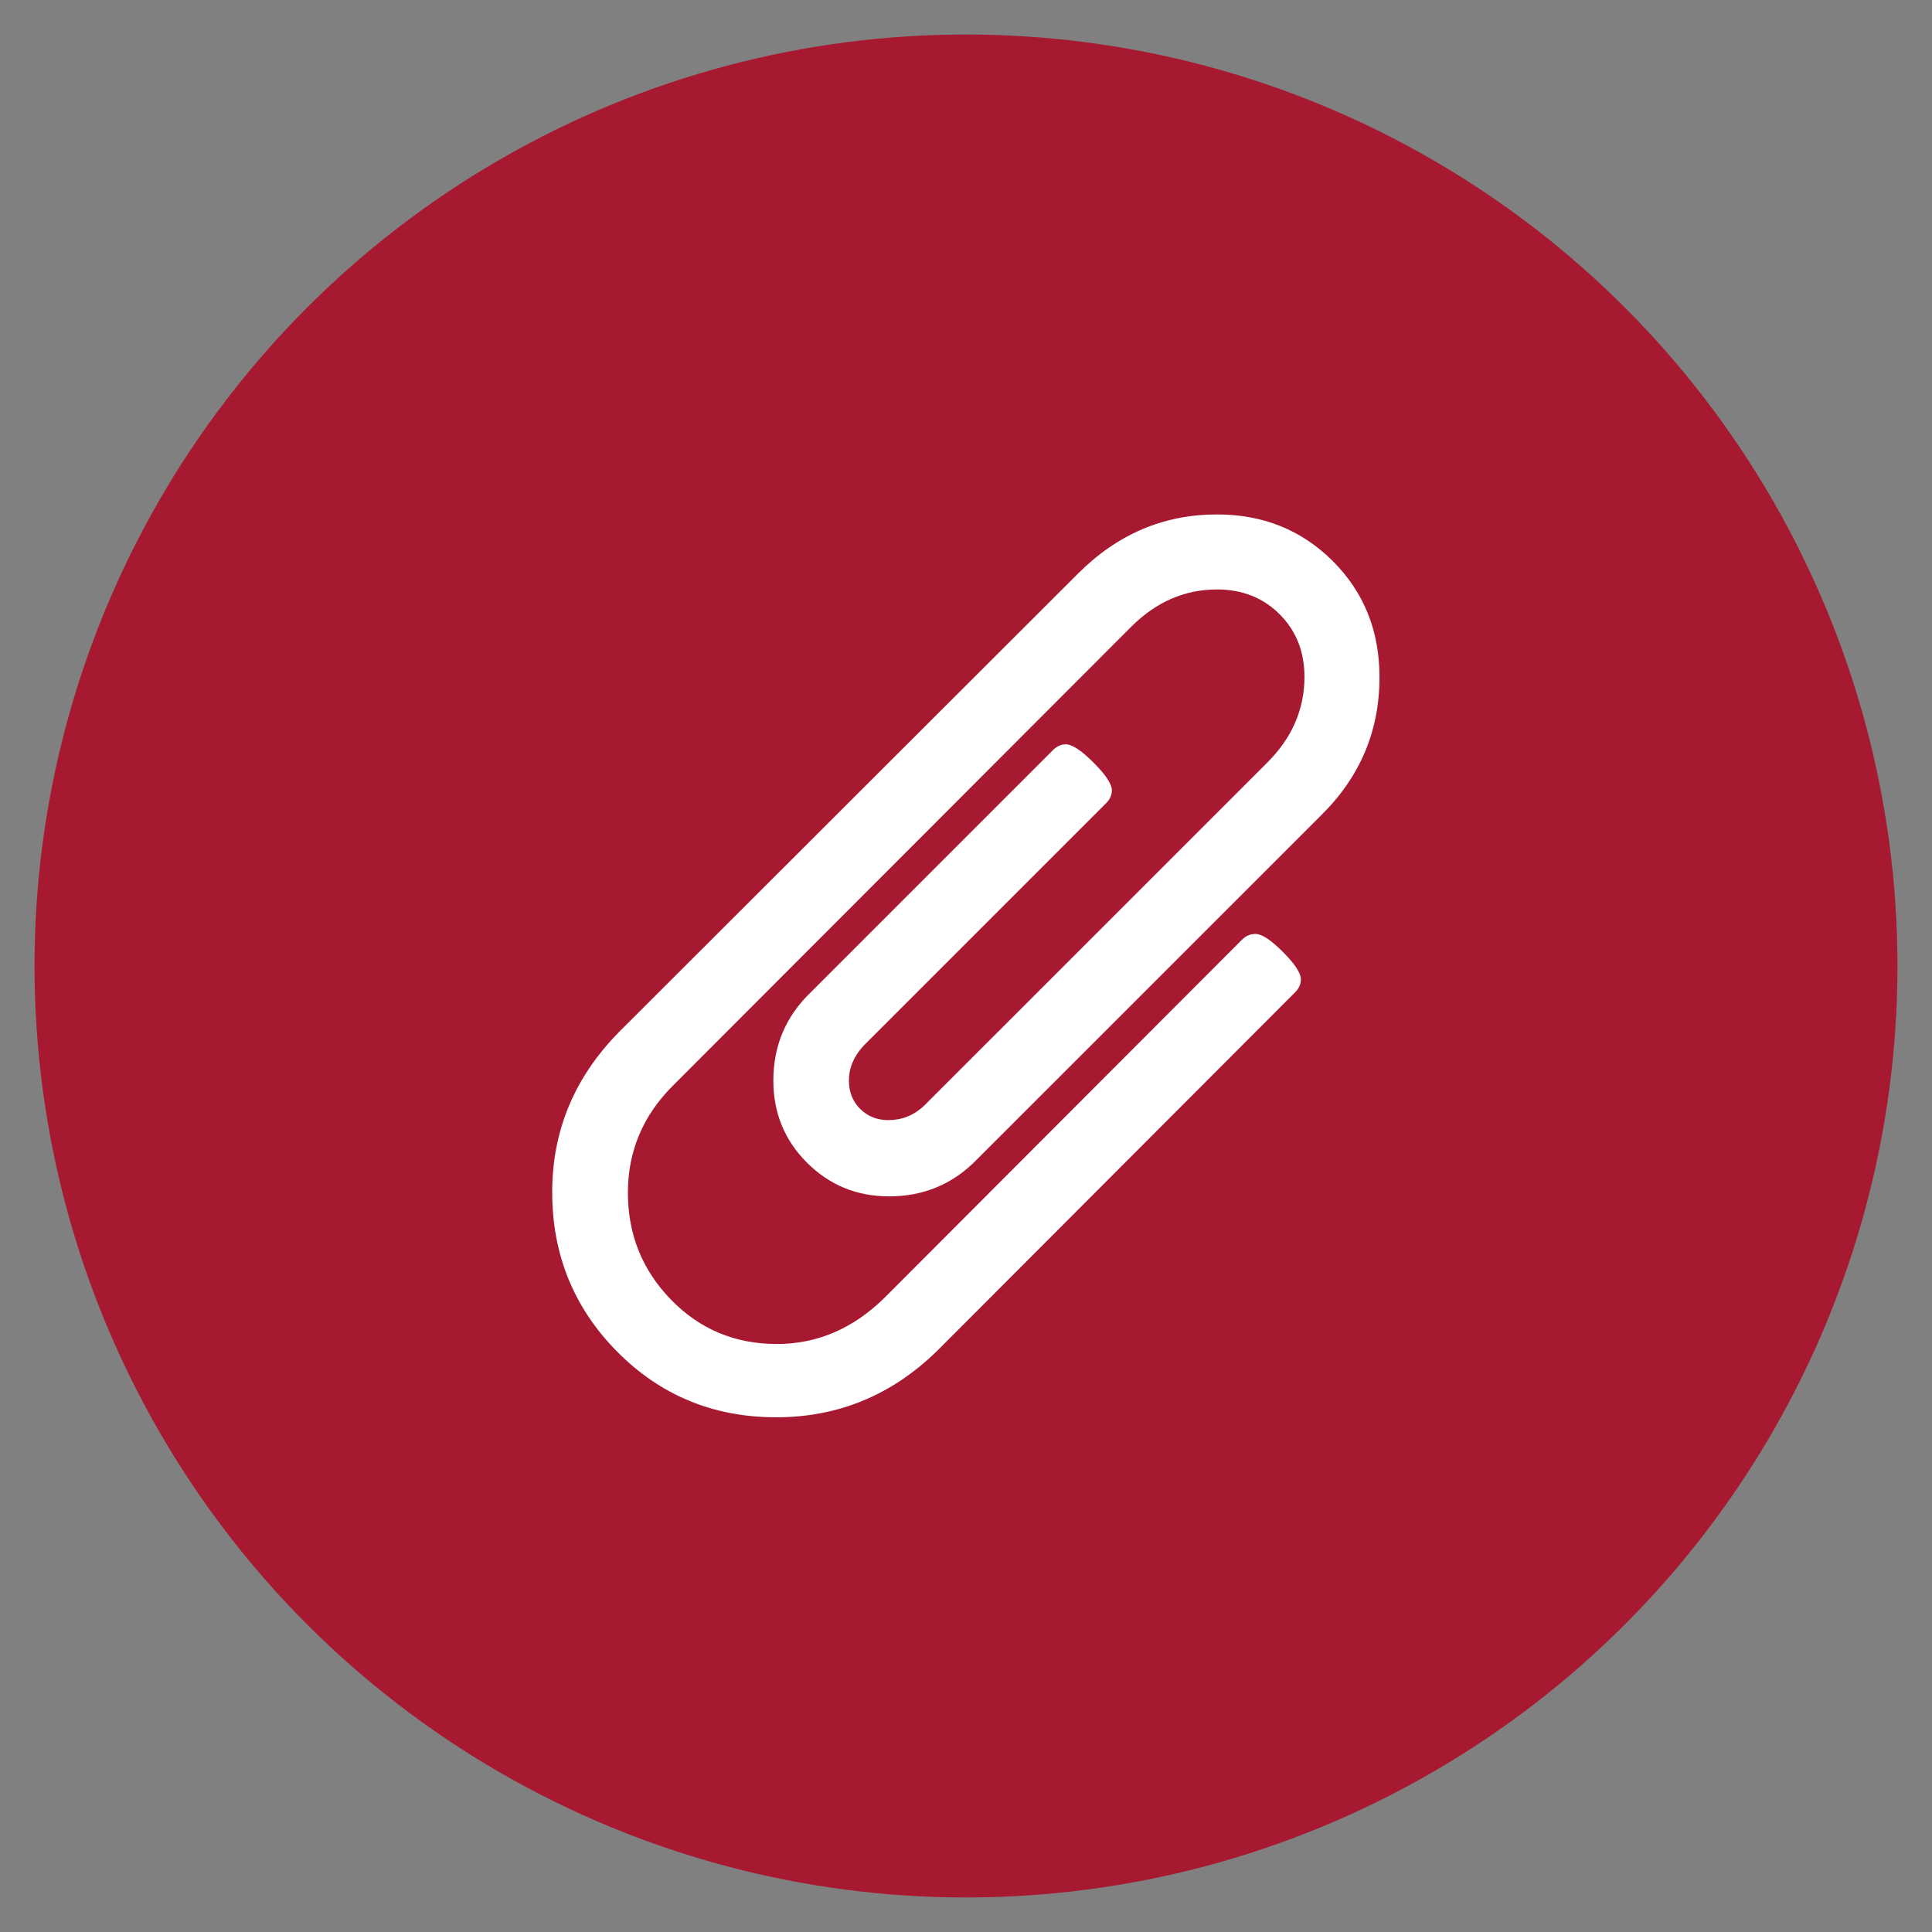
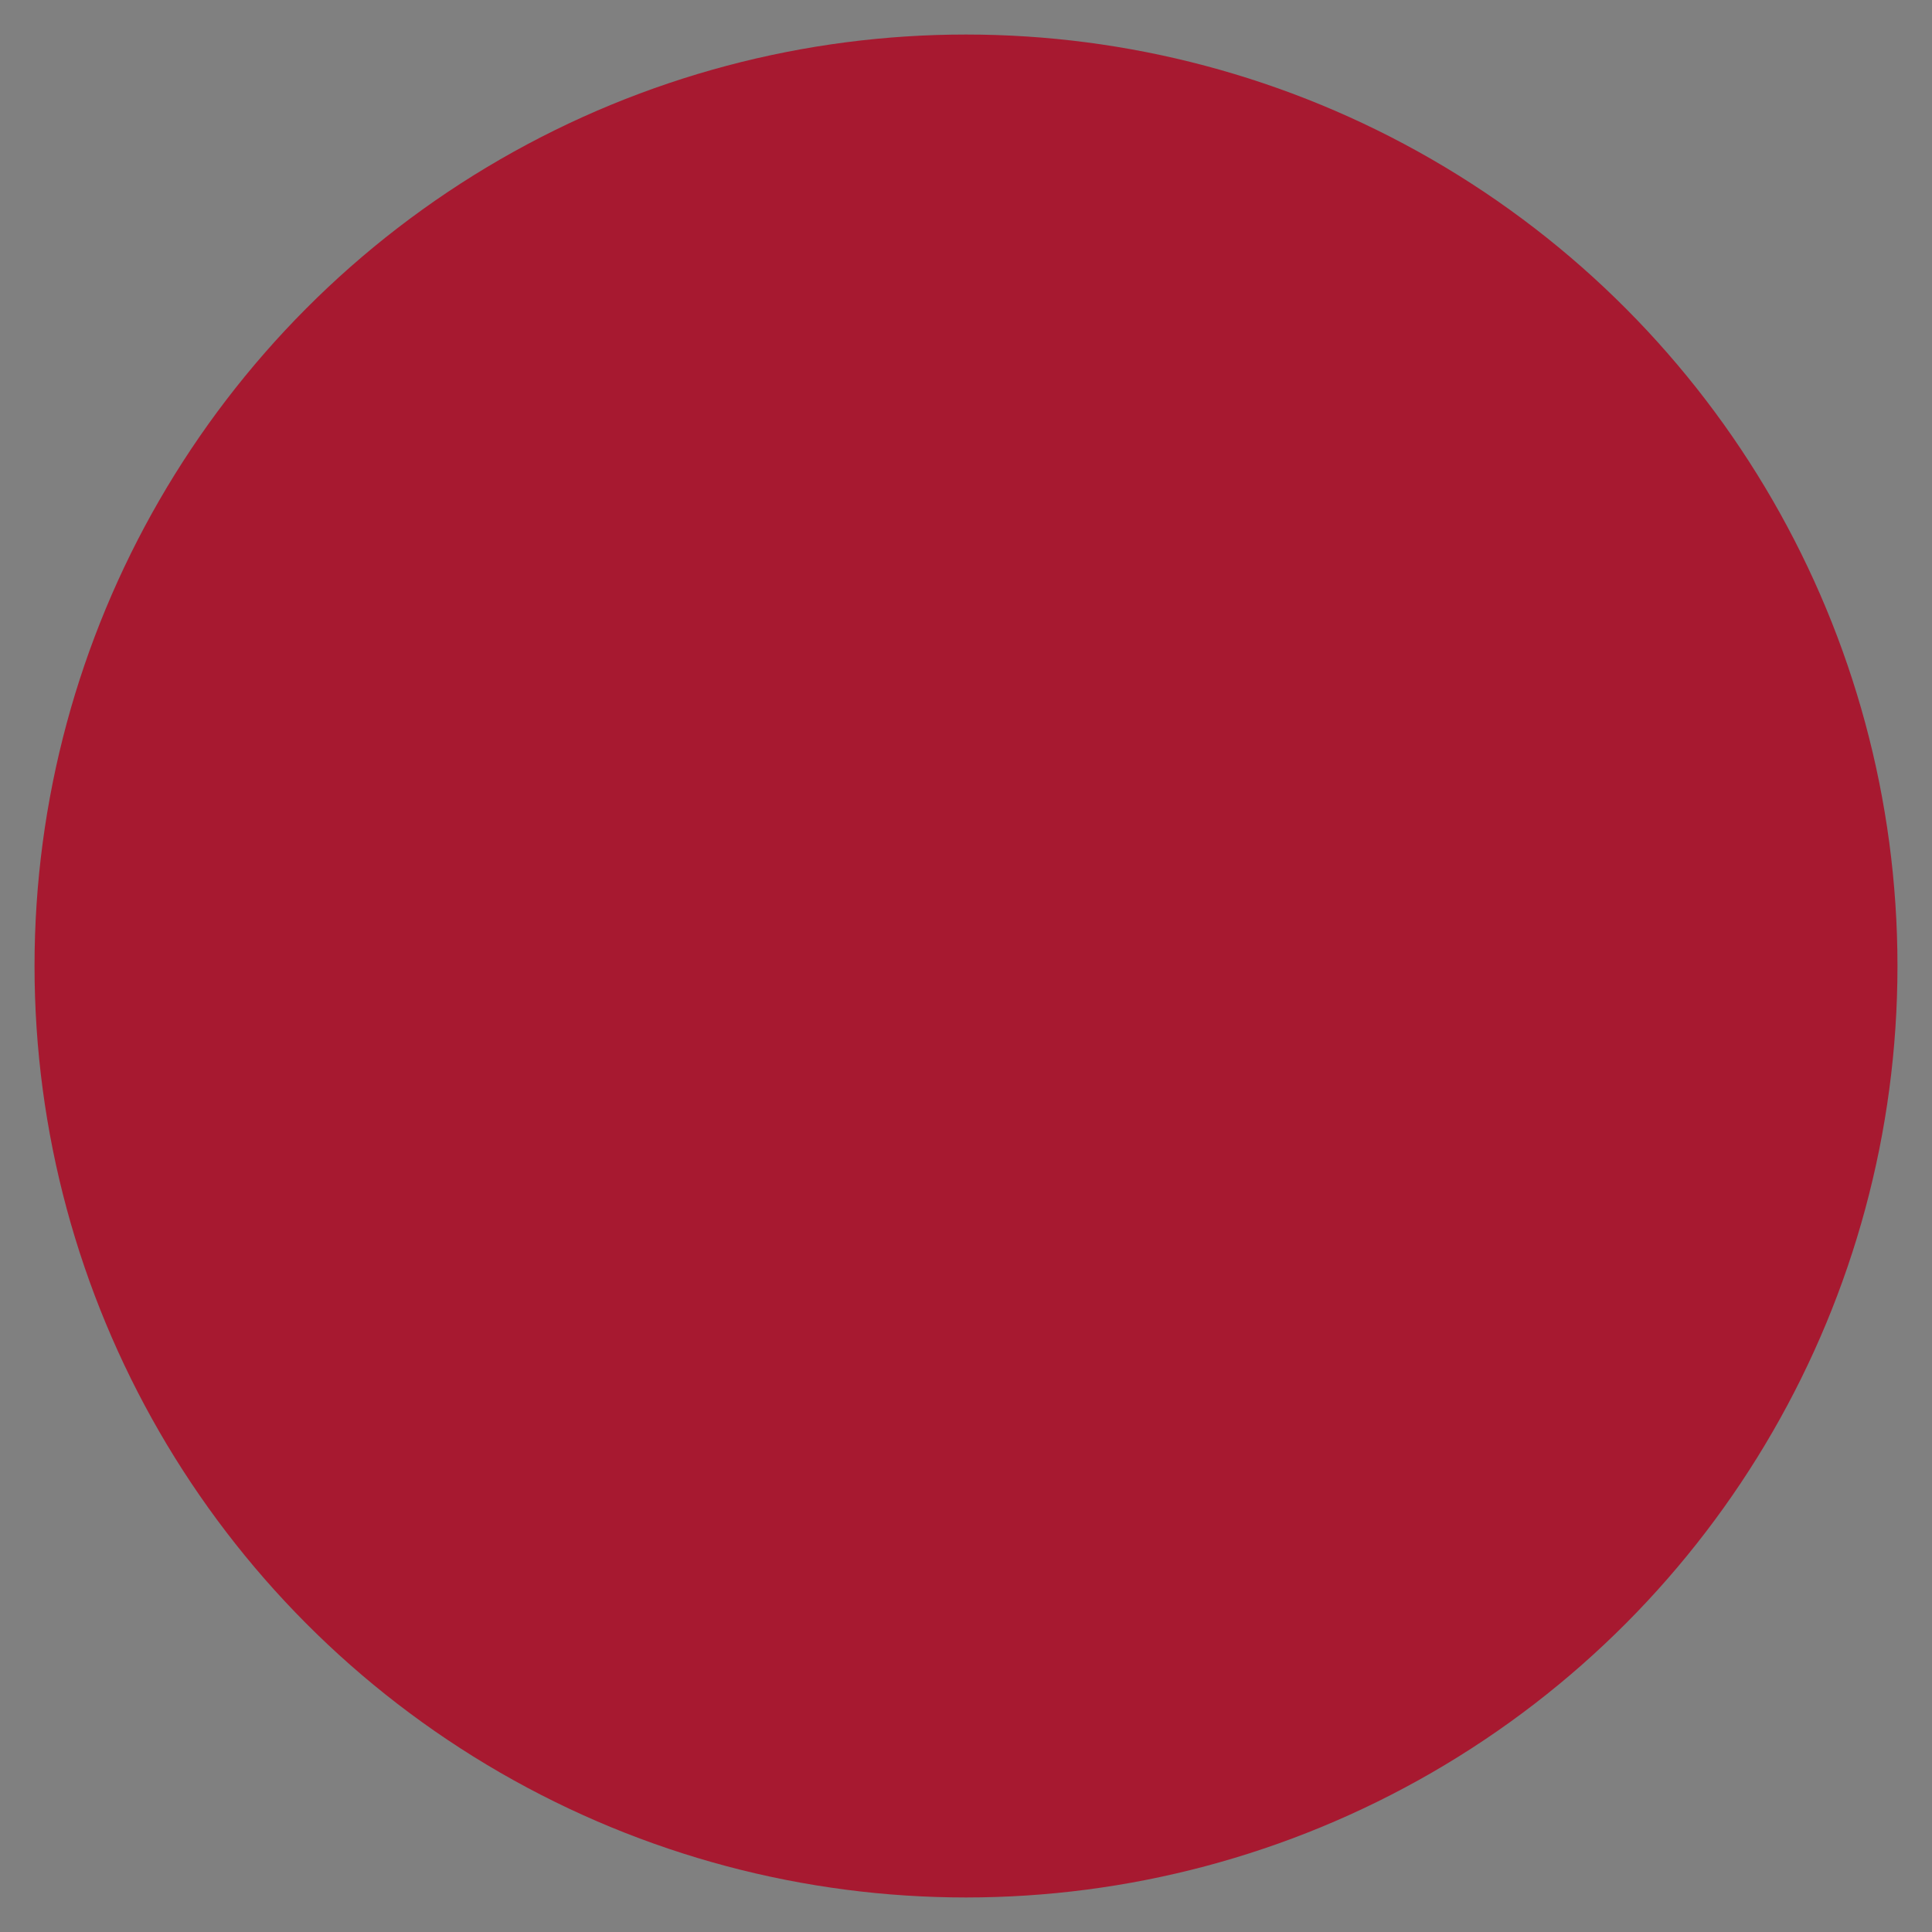
<svg xmlns="http://www.w3.org/2000/svg" version="1.1" id="Capa_1" x="0px" y="0px" width="100%" viewBox="0 0 42.52 42.52" style="enable-background:new 0 0 42.52 42.52;" xml:space="preserve">
  <rect x="0" y="0" width="42.52" height="42.52" fill="#808080" stroke="none" />
  <style type="text/css">

	.svg-fill-white {fill:#FFFFFF;}
	.svg-fill-corpo {fill:#A71930;}

</style>
  <circle class="svg-fill-corpo" cx="21.26" cy="21.26" r="20.5" />
  <g transform="matrix(1,0,0,-1,205.017,1300.61)">
-     <path class="svg-fill-white" d="M-175.954,1282.654l-7.556-7.555   c-0.529-0.547-1.175-0.819-1.938-0.819c-0.711,0-1.313,0.247-1.808,0.741s-0.741,1.097-0.741,1.808   c0,0.763,0.272,1.409,0.819,1.938l5.332,5.332c0.086,0.087,0.182,0.13,0.285,0.13c0.139,0,0.343-0.134,0.611-0.403   c0.27-0.269,0.403-0.472,0.403-0.611c0-0.104-0.043-0.199-0.13-0.286l-5.332-5.332c-0.217-0.234-0.325-0.489-0.325-0.767   c0-0.251,0.083-0.46,0.247-0.624c0.165-0.165,0.373-0.248,0.624-0.248c0.295,0,0.556,0.104,0.78,0.313l7.557,7.556   c0.546,0.546,0.818,1.175,0.818,1.886c0,0.555-0.182,1.014-0.546,1.378s-0.823,0.546-1.378,0.546c-0.711,0-1.34-0.273-1.887-0.819   l-10.091-10.104c-0.659-0.659-0.988-1.443-0.988-2.354c0-0.918,0.316-1.703,0.949-2.354s1.409-0.975,2.328-0.975   c0.884,0,1.669,0.334,2.354,1.001l7.881,7.894c0.087,0.087,0.187,0.13,0.299,0.13c0.139,0,0.341-0.132,0.604-0.396   c0.265-0.265,0.396-0.466,0.396-0.605c0-0.104-0.043-0.2-0.129-0.286l-7.868-7.881c-0.997-0.979-2.181-1.47-3.551-1.47   c-1.378,0-2.544,0.481-3.498,1.443c-0.953,0.963-1.431,2.133-1.431,3.512c0,1.353,0.49,2.527,1.47,3.524l10.104,10.091   c0.867,0.867,1.886,1.3,3.057,1.3c1.014,0,1.863-0.342,2.549-1.027c0.685-0.685,1.027-1.535,1.027-2.549   C-174.654,1284.522-175.087,1283.503-175.954,1282.654z" />
-   </g>
+     </g>
</svg>